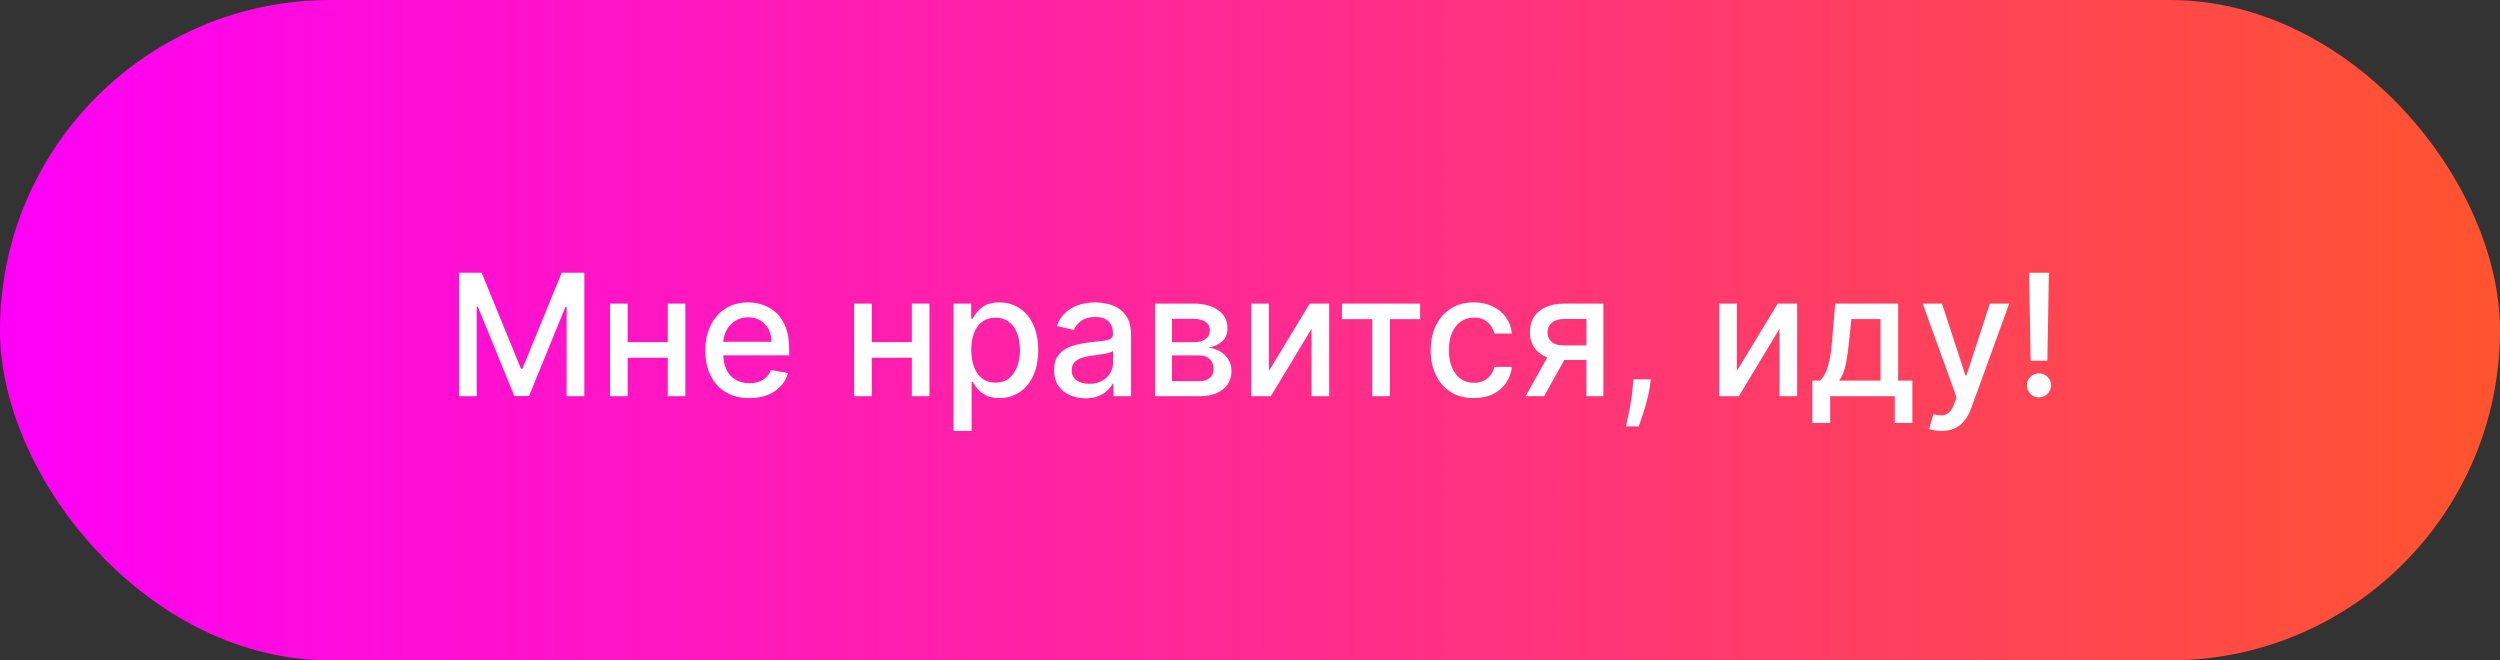
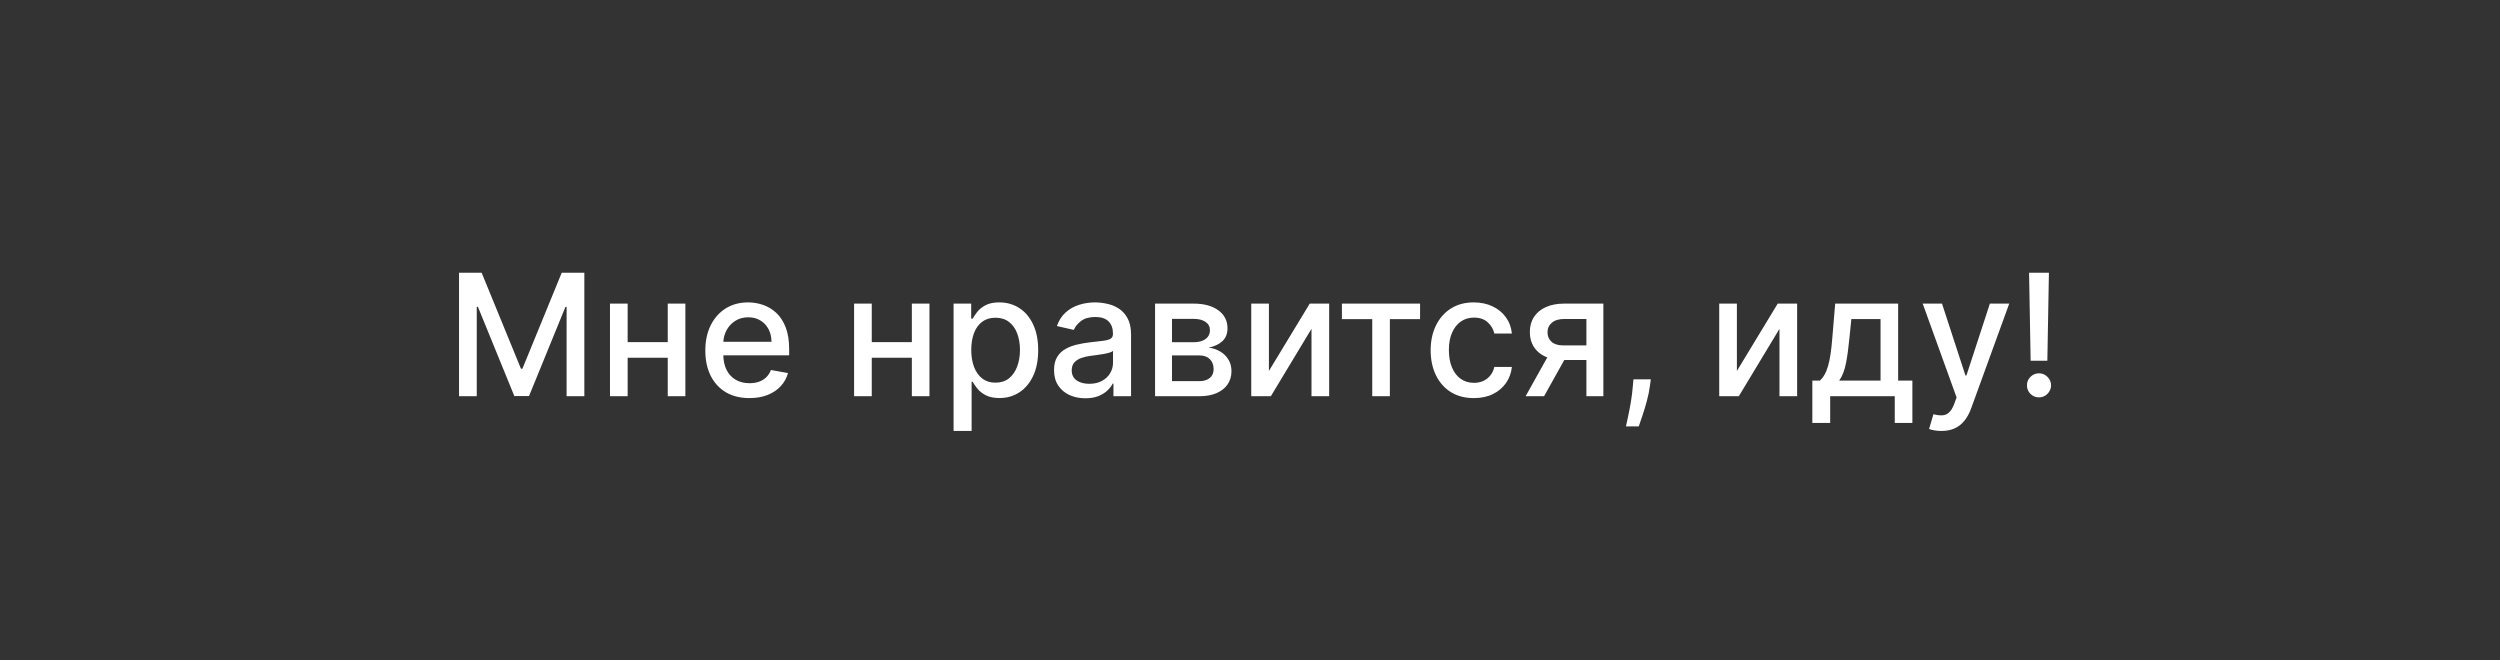
<svg xmlns="http://www.w3.org/2000/svg" width="265" height="70" viewBox="0 0 265 70" fill="none">
  <rect x="0" y="0" width="265" height="70" fill="#333333" stroke="none" />
-   <rect width="265" height="70" rx="35" fill="url(#paint0_linear_894_16)" />
  <path d="M48.657 28.909H51.054L55.222 39.085H55.375L59.543 28.909H61.94V42H60.06V32.527H59.939L56.078 41.981H54.519L50.658 32.521H50.536V42H48.657V28.909ZM71.312 36.266V37.922H65.994V36.266H71.312ZM66.531 32.182V42H64.658V32.182H66.531ZM72.648 32.182V42H70.781V32.182H72.648ZM79.436 42.198C78.469 42.198 77.636 41.992 76.937 41.578C76.242 41.16 75.705 40.575 75.326 39.82C74.951 39.062 74.764 38.173 74.764 37.155C74.764 36.149 74.951 35.263 75.326 34.496C75.705 33.729 76.234 33.13 76.911 32.7C77.593 32.269 78.39 32.054 79.302 32.054C79.856 32.054 80.393 32.146 80.913 32.329C81.433 32.512 81.899 32.8 82.313 33.192C82.726 33.584 83.052 34.093 83.291 34.719C83.529 35.342 83.649 36.098 83.649 36.989V37.666H75.844V36.234H81.776C81.776 35.731 81.674 35.286 81.469 34.898C81.264 34.506 80.977 34.197 80.606 33.972C80.24 33.746 79.809 33.633 79.315 33.633C78.778 33.633 78.309 33.765 77.909 34.029C77.512 34.289 77.205 34.63 76.988 35.052C76.775 35.469 76.668 35.923 76.668 36.413V37.532C76.668 38.188 76.784 38.746 77.014 39.207C77.248 39.667 77.574 40.019 77.992 40.261C78.409 40.5 78.897 40.619 79.455 40.619C79.818 40.619 80.148 40.568 80.446 40.466C80.745 40.359 81.002 40.202 81.22 39.993C81.437 39.784 81.603 39.526 81.718 39.219L83.527 39.545C83.382 40.078 83.122 40.545 82.747 40.945C82.377 41.342 81.91 41.651 81.347 41.872C80.789 42.09 80.152 42.198 79.436 42.198ZM97.187 36.266V37.922H91.869V36.266H97.187ZM92.406 32.182V42H90.533V32.182H92.406ZM98.523 32.182V42H96.656V32.182H98.523ZM101.08 45.682V32.182H102.946V33.773H103.106C103.217 33.569 103.377 33.332 103.585 33.064C103.794 32.795 104.084 32.561 104.455 32.361C104.825 32.156 105.316 32.054 105.925 32.054C106.718 32.054 107.425 32.254 108.047 32.655C108.669 33.055 109.157 33.633 109.511 34.387C109.869 35.141 110.048 36.049 110.048 37.11C110.048 38.171 109.871 39.081 109.517 39.84C109.164 40.594 108.678 41.175 108.06 41.584C107.442 41.989 106.737 42.192 105.944 42.192C105.347 42.192 104.86 42.092 104.48 41.891C104.105 41.691 103.811 41.457 103.598 41.188C103.385 40.92 103.221 40.681 103.106 40.472H102.991V45.682H101.08ZM102.953 37.091C102.953 37.781 103.053 38.386 103.253 38.906C103.453 39.426 103.743 39.833 104.122 40.127C104.502 40.417 104.966 40.562 105.516 40.562C106.087 40.562 106.564 40.41 106.948 40.108C107.331 39.801 107.621 39.386 107.817 38.861C108.017 38.337 108.117 37.747 108.117 37.091C108.117 36.443 108.019 35.861 107.823 35.346C107.632 34.83 107.342 34.423 106.954 34.125C106.57 33.827 106.091 33.678 105.516 33.678C104.962 33.678 104.493 33.82 104.11 34.106C103.73 34.391 103.443 34.79 103.247 35.301C103.051 35.812 102.953 36.409 102.953 37.091ZM115.046 42.217C114.424 42.217 113.862 42.102 113.359 41.872C112.856 41.638 112.458 41.299 112.164 40.856C111.874 40.413 111.729 39.869 111.729 39.226C111.729 38.672 111.835 38.216 112.048 37.858C112.262 37.5 112.549 37.217 112.911 37.008C113.274 36.799 113.678 36.641 114.126 36.535C114.573 36.428 115.029 36.347 115.494 36.292C116.082 36.224 116.559 36.168 116.926 36.126C117.292 36.079 117.558 36.004 117.725 35.902C117.891 35.8 117.974 35.633 117.974 35.403V35.359C117.974 34.8 117.816 34.368 117.501 34.061C117.19 33.754 116.725 33.601 116.107 33.601C115.464 33.601 114.957 33.744 114.586 34.029C114.22 34.31 113.966 34.624 113.825 34.969L112.029 34.56C112.242 33.963 112.553 33.481 112.963 33.115C113.376 32.744 113.851 32.476 114.388 32.31C114.925 32.139 115.49 32.054 116.082 32.054C116.474 32.054 116.889 32.101 117.328 32.195C117.771 32.284 118.185 32.45 118.568 32.693C118.956 32.936 119.274 33.283 119.521 33.735C119.768 34.182 119.892 34.764 119.892 35.48V42H118.025V40.658H117.948C117.825 40.905 117.639 41.148 117.392 41.386C117.145 41.625 116.828 41.823 116.44 41.981C116.052 42.139 115.588 42.217 115.046 42.217ZM115.462 40.683C115.99 40.683 116.442 40.579 116.817 40.37C117.196 40.161 117.484 39.889 117.68 39.552C117.88 39.211 117.98 38.847 117.98 38.459V37.193C117.912 37.261 117.78 37.325 117.584 37.385C117.392 37.44 117.173 37.489 116.926 37.532C116.678 37.57 116.438 37.606 116.203 37.641C115.969 37.67 115.773 37.696 115.615 37.717C115.244 37.764 114.906 37.843 114.599 37.954C114.296 38.065 114.053 38.224 113.87 38.433C113.691 38.638 113.602 38.91 113.602 39.251C113.602 39.724 113.776 40.082 114.126 40.325C114.475 40.564 114.921 40.683 115.462 40.683ZM122.437 42V32.182H126.509C127.617 32.182 128.495 32.418 129.142 32.891C129.79 33.36 130.114 33.997 130.114 34.803C130.114 35.378 129.931 35.834 129.564 36.17C129.198 36.507 128.712 36.733 128.107 36.848C128.546 36.899 128.949 37.031 129.315 37.244C129.681 37.453 129.975 37.734 130.197 38.088C130.423 38.442 130.536 38.864 130.536 39.354C130.536 39.874 130.402 40.334 130.133 40.734C129.865 41.131 129.475 41.442 128.963 41.668C128.456 41.889 127.845 42 127.129 42H122.437ZM124.233 40.402H127.129C127.602 40.402 127.973 40.289 128.241 40.063C128.51 39.837 128.644 39.531 128.644 39.143C128.644 38.687 128.51 38.329 128.241 38.069C127.973 37.805 127.602 37.673 127.129 37.673H124.233V40.402ZM124.233 36.273H126.528C126.886 36.273 127.193 36.222 127.449 36.119C127.708 36.017 127.907 35.872 128.043 35.685C128.184 35.493 128.254 35.267 128.254 35.007C128.254 34.628 128.098 34.332 127.787 34.119C127.476 33.906 127.05 33.799 126.509 33.799H124.233V36.273ZM134.505 39.322L138.833 32.182H140.891V42H139.018V34.854L134.71 42H132.632V32.182H134.505V39.322ZM142.243 33.831V32.182H150.527V33.831H147.325V42H145.458V33.831H142.243ZM156.227 42.198C155.277 42.198 154.459 41.983 153.773 41.553C153.091 41.118 152.567 40.519 152.2 39.756C151.834 38.994 151.65 38.12 151.65 37.136C151.65 36.139 151.838 35.258 152.213 34.496C152.588 33.729 153.116 33.13 153.798 32.7C154.48 32.269 155.283 32.054 156.208 32.054C156.954 32.054 157.618 32.193 158.202 32.469C158.786 32.742 159.257 33.126 159.615 33.62C159.977 34.114 160.192 34.692 160.26 35.352H158.4C158.298 34.892 158.064 34.496 157.697 34.163C157.335 33.831 156.849 33.665 156.24 33.665C155.707 33.665 155.241 33.805 154.84 34.087C154.444 34.364 154.135 34.76 153.913 35.276C153.692 35.787 153.581 36.392 153.581 37.091C153.581 37.807 153.689 38.425 153.907 38.945C154.124 39.465 154.431 39.867 154.827 40.153C155.228 40.438 155.699 40.581 156.24 40.581C156.602 40.581 156.93 40.515 157.224 40.383C157.523 40.246 157.772 40.053 157.972 39.801C158.177 39.55 158.319 39.247 158.4 38.894H160.26C160.192 39.528 159.986 40.095 159.64 40.594C159.295 41.092 158.833 41.484 158.253 41.77C157.678 42.055 157.003 42.198 156.227 42.198ZM168.159 42V33.812H165.807C165.249 33.812 164.814 33.942 164.503 34.202C164.192 34.462 164.037 34.803 164.037 35.224C164.037 35.642 164.179 35.979 164.465 36.234C164.755 36.486 165.159 36.611 165.679 36.611H168.716V38.158H165.679C164.955 38.158 164.328 38.039 163.8 37.8C163.276 37.557 162.871 37.215 162.586 36.771C162.304 36.328 162.164 35.804 162.164 35.199C162.164 34.581 162.309 34.048 162.598 33.601C162.892 33.149 163.312 32.8 163.858 32.553C164.407 32.305 165.057 32.182 165.807 32.182H169.956V42H168.159ZM161.716 42L164.484 37.04H166.44L163.672 42H161.716ZM174.986 40.21L174.89 40.907C174.826 41.418 174.718 41.951 174.564 42.505C174.415 43.063 174.26 43.581 174.098 44.058C173.94 44.535 173.81 44.915 173.708 45.196H172.353C172.408 44.932 172.485 44.574 172.583 44.122C172.681 43.675 172.777 43.174 172.87 42.62C172.964 42.066 173.034 41.501 173.081 40.926L173.145 40.21H174.986ZM184.111 39.322L188.438 32.182H190.496V42H188.624V34.854L184.315 42H182.238V32.182H184.111V39.322ZM192.107 44.832V40.344H192.906C193.111 40.157 193.283 39.933 193.424 39.673C193.569 39.413 193.69 39.104 193.788 38.746C193.891 38.389 193.976 37.971 194.044 37.494C194.112 37.012 194.172 36.462 194.223 35.844L194.53 32.182H201.203V40.344H202.712V44.832H200.845V42H193.999V44.832H192.107ZM194.952 40.344H199.337V33.818H196.243L196.038 35.844C195.94 36.876 195.817 37.771 195.668 38.529C195.518 39.283 195.28 39.889 194.952 40.344ZM205.788 45.682C205.502 45.682 205.242 45.658 205.008 45.611C204.774 45.569 204.599 45.522 204.484 45.471L204.944 43.905C205.294 43.999 205.605 44.039 205.877 44.026C206.15 44.014 206.391 43.911 206.6 43.719C206.813 43.528 207 43.215 207.162 42.78L207.399 42.128L203.806 32.182H205.852L208.338 39.801H208.441L210.927 32.182H212.979L208.933 43.31C208.745 43.822 208.507 44.254 208.217 44.608C207.927 44.966 207.582 45.234 207.181 45.413C206.781 45.592 206.316 45.682 205.788 45.682ZM217.185 28.909L217.019 38.235H215.248L215.082 28.909H217.185ZM216.137 42.121C215.783 42.121 215.48 41.998 215.229 41.751C214.977 41.499 214.854 41.197 214.858 40.843C214.854 40.494 214.977 40.195 215.229 39.948C215.48 39.697 215.783 39.571 216.137 39.571C216.482 39.571 216.78 39.697 217.031 39.948C217.283 40.195 217.411 40.494 217.415 40.843C217.411 41.077 217.349 41.293 217.23 41.489C217.115 41.68 216.961 41.834 216.769 41.949C216.578 42.064 216.367 42.121 216.137 42.121Z" fill="white" />
  <defs>
    <linearGradient id="paint0_linear_894_16" x1="0" y1="35" x2="265" y2="35" gradientUnits="userSpaceOnUse">
      <stop stop-color="#FF00F7" />
      <stop offset="1" stop-color="#FF542E" />
    </linearGradient>
  </defs>
</svg>